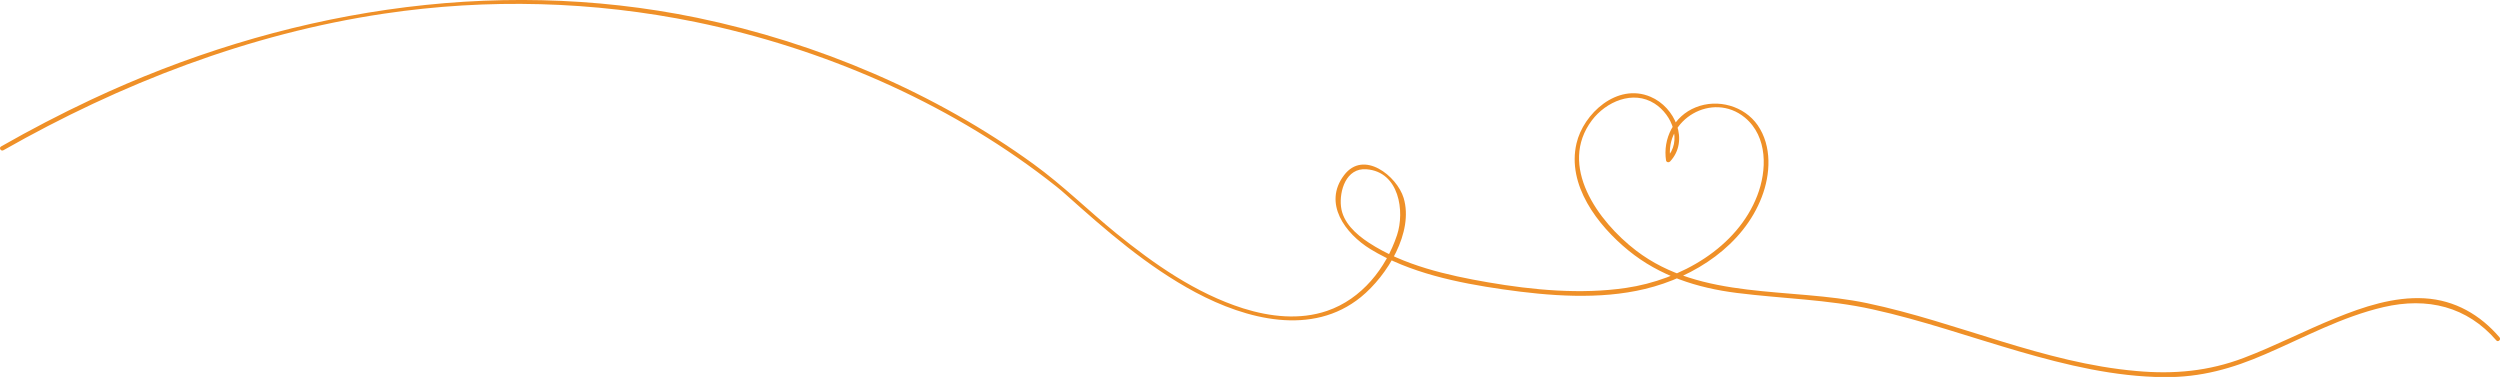
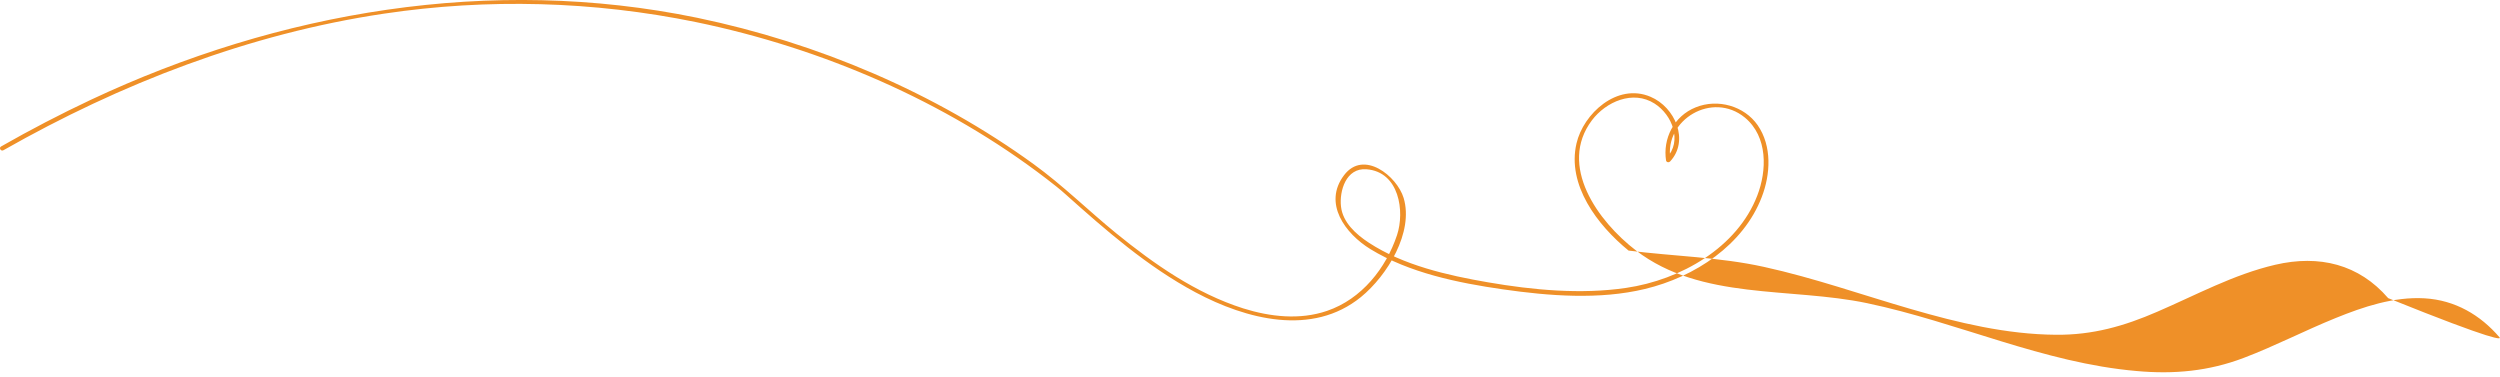
<svg xmlns="http://www.w3.org/2000/svg" id="Layer_1" x="0px" y="0px" viewBox="0 0 1392.8 210" style="enable-background:new 0 0 1392.8 210;" xml:space="preserve">
  <style type="text/css">	.st0{fill:#EF9028;}</style>
  <g id="Group_16">
-     <path id="Path_49" class="st0" d="M1392.5,187.9c-10.6-12.4-24.7-20.7-41.7-21.7c-17.1-1-34.1,4.7-49.6,11  c-17.3,7-33.8,15.6-51.2,22.2c-19.5,7.4-38.8,9.2-59.7,7.3c-51.9-4.5-99.6-27.2-150.1-37.8c-42.9-9-92.4-1.5-128.7-29.3  c-21.3-16.3-43.6-47.3-24.6-72.6c7.8-10.3,22.8-17,34.9-9.3c10,6.4,15.5,21,6.7,30.3l2.1,0.5c-3.4-21.7,23.3-37.9,41.5-23  C985,76.2,984.4,95.1,979,109c-11.1,28.8-42.4,46.9-73.1,51.4c-25.1,3.7-51.9,1.2-76.8-3.1c-22.7-3.9-47.3-9.5-66.5-22.1  c-7.2-4.7-14.5-11.3-15.5-20.1c-1-8.7,2.8-21.7,14.2-20.8c18.3,1.4,21.4,23.5,17,36.7c-6.1,18.3-19.6,35.6-39,42.2  c-15.2,5.2-31.7,3.3-46.7-1.4c-26.4-8.4-49.8-24.8-70.7-41.8c-15.7-12.8-29.7-26.7-46.1-38.6C520.9,51.6,455.7,23.9,388.4,9.9  C273.5-13.8,155.3,6.4,50.6,55.6c-17,8-33.7,16.7-50,26c-1.4,0.8-0.1,2.9,1.3,2.1C67.2,46.6,138.7,18.8,214,7.6  c57.7-8.6,116.5-7,173.7,4.7C458,26.8,526.8,56.5,583,99.6c3.6,2.8,7.3,5.6,10.7,8.7c22.5,20.1,45.3,40.1,72.4,54.6  c28.2,15,64.9,24.7,92.1,2.6c14.7-12,29.5-36.1,23.8-55.2c-3.7-12.2-22.3-27.1-33.2-12.7c-11.9,15.7,0.7,32.6,14.7,41.2  c21.6,13.2,48.7,18.8,73.8,22.4c25.7,3.7,53.7,5.9,79.1-0.2c28-6.7,54.9-24.6,65.1-51.2c4.9-12.7,5.8-28.4-2.3-40.1  c-7.4-10.6-22.1-14.9-34.5-9.9c-12.2,4.9-18.4,17.5-16.5,29.7c0.2,0.7,1,1.1,1.7,0.8c0.2-0.1,0.3-0.2,0.5-0.3  c10.9-11.6,2.9-30.3-10.9-36.1c-18.6-7.9-37.4,9.5-41.2,26c-5.4,23.1,11.6,45.5,29,59.7c17.3,14.1,38.1,20.8,60.3,23.6  c25.3,3.2,50.6,3.6,75.5,9.1c27.8,6.1,54.6,15.6,81.9,23.5c26.2,7.6,53.2,14.1,80.7,14.3c20.4,0.2,38-4.8,56.4-12.8  c21.6-9.3,42.6-20.8,65.8-26.2c24.5-5.7,46.6-0.3,62.9,18.6C1391.8,190.8,1393.6,189.1,1392.5,187.9" />
+     <path id="Path_49" class="st0" d="M1392.5,187.9c-10.6-12.4-24.7-20.7-41.7-21.7c-17.1-1-34.1,4.7-49.6,11  c-17.3,7-33.8,15.6-51.2,22.2c-19.5,7.4-38.8,9.2-59.7,7.3c-51.9-4.5-99.6-27.2-150.1-37.8c-42.9-9-92.4-1.5-128.7-29.3  c-21.3-16.3-43.6-47.3-24.6-72.6c7.8-10.3,22.8-17,34.9-9.3c10,6.4,15.5,21,6.7,30.3l2.1,0.5c-3.4-21.7,23.3-37.9,41.5-23  C985,76.2,984.4,95.1,979,109c-11.1,28.8-42.4,46.9-73.1,51.4c-25.1,3.7-51.9,1.2-76.8-3.1c-22.7-3.9-47.3-9.5-66.5-22.1  c-7.2-4.7-14.5-11.3-15.5-20.1c-1-8.7,2.8-21.7,14.2-20.8c18.3,1.4,21.4,23.5,17,36.7c-6.1,18.3-19.6,35.6-39,42.2  c-15.2,5.2-31.7,3.3-46.7-1.4c-26.4-8.4-49.8-24.8-70.7-41.8c-15.7-12.8-29.7-26.7-46.1-38.6C520.9,51.6,455.7,23.9,388.4,9.9  C273.5-13.8,155.3,6.4,50.6,55.6c-17,8-33.7,16.7-50,26c-1.4,0.8-0.1,2.9,1.3,2.1C67.2,46.6,138.7,18.8,214,7.6  c57.7-8.6,116.5-7,173.7,4.7C458,26.8,526.8,56.5,583,99.6c3.6,2.8,7.3,5.6,10.7,8.7c22.5,20.1,45.3,40.1,72.4,54.6  c28.2,15,64.9,24.7,92.1,2.6c14.7-12,29.5-36.1,23.8-55.2c-3.7-12.2-22.3-27.1-33.2-12.7c-11.9,15.7,0.7,32.6,14.7,41.2  c21.6,13.2,48.7,18.8,73.8,22.4c25.7,3.7,53.7,5.9,79.1-0.2c28-6.7,54.9-24.6,65.1-51.2c4.9-12.7,5.8-28.4-2.3-40.1  c-7.4-10.6-22.1-14.9-34.5-9.9c-12.2,4.9-18.4,17.5-16.5,29.7c0.2,0.7,1,1.1,1.7,0.8c0.2-0.1,0.3-0.2,0.5-0.3  c10.9-11.6,2.9-30.3-10.9-36.1c-18.6-7.9-37.4,9.5-41.2,26c-5.4,23.1,11.6,45.5,29,59.7c25.3,3.2,50.6,3.6,75.5,9.1c27.8,6.1,54.6,15.6,81.9,23.5c26.2,7.6,53.2,14.1,80.7,14.3c20.4,0.2,38-4.8,56.4-12.8  c21.6-9.3,42.6-20.8,65.8-26.2c24.5-5.7,46.6-0.3,62.9,18.6C1391.8,190.8,1393.6,189.1,1392.5,187.9" />
  </g>
</svg>